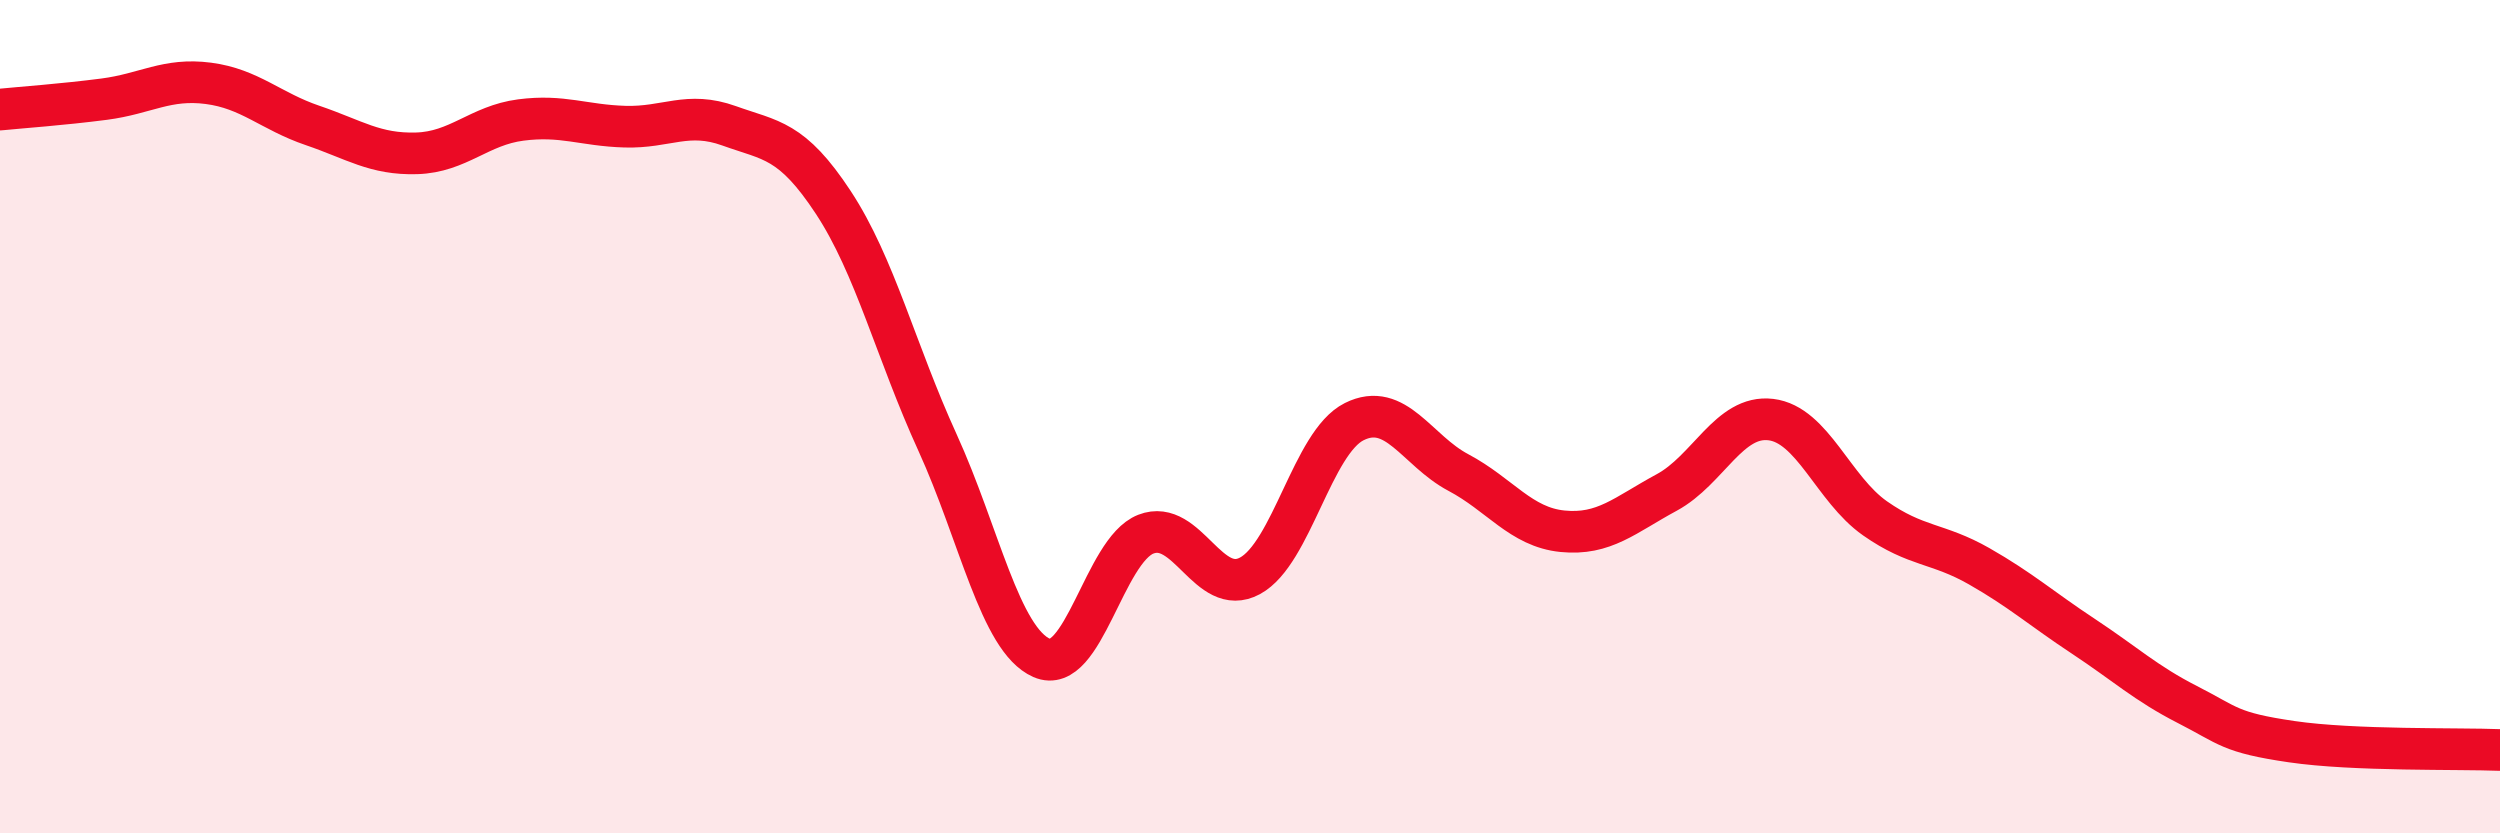
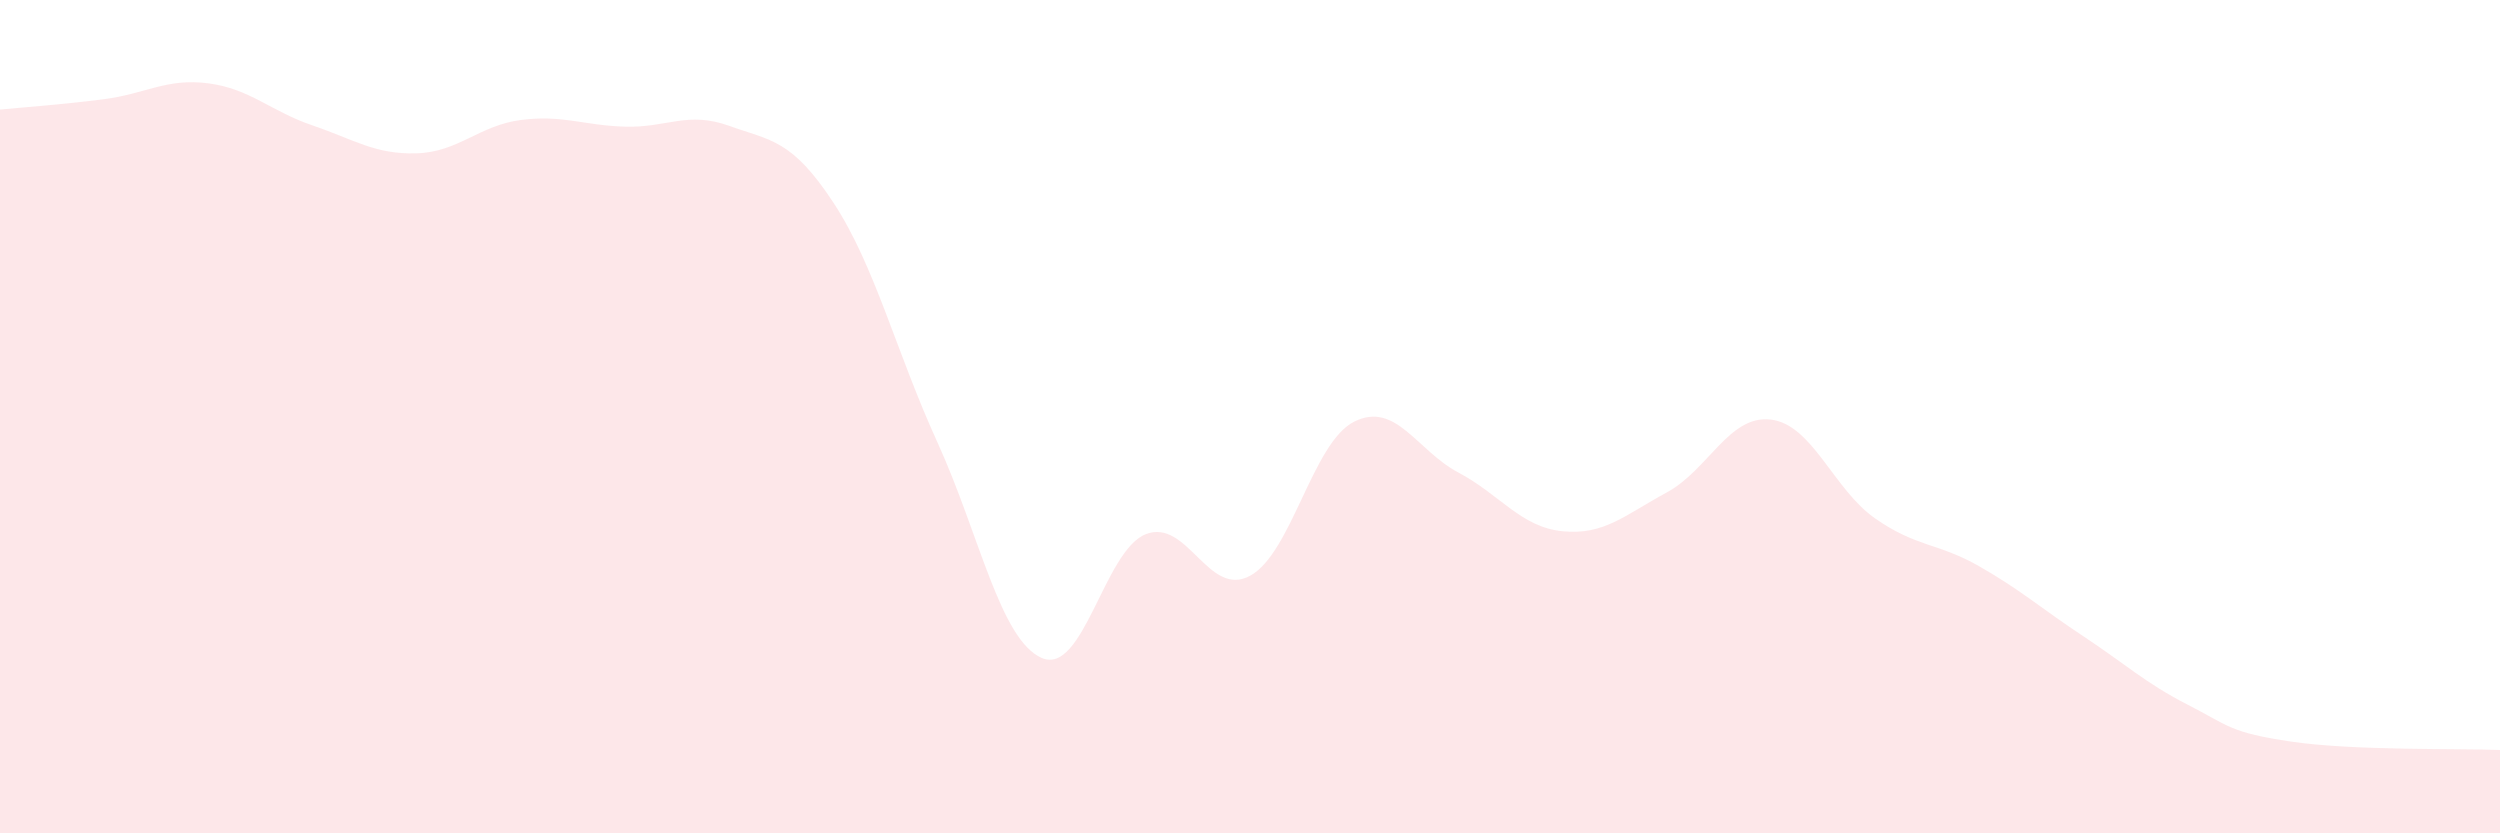
<svg xmlns="http://www.w3.org/2000/svg" width="60" height="20" viewBox="0 0 60 20">
  <path d="M 0,2.63 C 0.5,2.58 1.5,2.51 2.5,2.38 C 3.5,2.25 4,1.87 5,2 C 6,2.13 6.5,2.67 7.5,3.01 C 8.5,3.35 9,3.71 10,3.68 C 11,3.65 11.5,3.01 12.5,2.88 C 13.5,2.75 14,3.01 15,3.04 C 16,3.07 16.5,2.66 17.5,3.02 C 18.5,3.38 19,3.34 20,4.86 C 21,6.38 21.5,8.43 22.5,10.62 C 23.5,12.81 24,15.35 25,15.79 C 26,16.23 26.5,13.21 27.5,12.82 C 28.5,12.43 29,14.36 30,13.82 C 31,13.28 31.5,10.62 32.5,10.12 C 33.5,9.62 34,10.81 35,11.34 C 36,11.87 36.5,12.65 37.5,12.75 C 38.5,12.85 39,12.36 40,11.82 C 41,11.28 41.5,9.95 42.5,10.07 C 43.5,10.19 44,11.74 45,12.44 C 46,13.14 46.5,13.02 47.5,13.59 C 48.5,14.16 49,14.61 50,15.27 C 51,15.93 51.5,16.4 52.5,16.91 C 53.5,17.42 53.5,17.58 55,17.8 C 56.5,18.02 59,17.96 60,18L60 20L0 20Z" fill="#EB0A25" opacity="0.1" stroke-linecap="round" stroke-linejoin="round" />
-   <path d="M 0,2.63 C 0.5,2.58 1.5,2.51 2.5,2.38 C 3.5,2.25 4,1.87 5,2 C 6,2.13 6.5,2.67 7.5,3.01 C 8.5,3.35 9,3.71 10,3.68 C 11,3.65 11.5,3.01 12.5,2.88 C 13.5,2.75 14,3.01 15,3.04 C 16,3.07 16.5,2.66 17.5,3.02 C 18.5,3.38 19,3.34 20,4.86 C 21,6.38 21.5,8.43 22.5,10.62 C 23.5,12.81 24,15.35 25,15.79 C 26,16.23 26.5,13.21 27.5,12.82 C 28.5,12.43 29,14.36 30,13.82 C 31,13.28 31.5,10.62 32.5,10.12 C 33.5,9.62 34,10.81 35,11.34 C 36,11.87 36.5,12.65 37.5,12.75 C 38.5,12.85 39,12.36 40,11.82 C 41,11.28 41.5,9.95 42.5,10.07 C 43.5,10.19 44,11.74 45,12.44 C 46,13.14 46.5,13.02 47.5,13.59 C 48.5,14.16 49,14.61 50,15.27 C 51,15.93 51.5,16.4 52.5,16.91 C 53.5,17.42 53.5,17.58 55,17.8 C 56.5,18.02 59,17.96 60,18" stroke="#EB0A25" stroke-width="1" fill="none" stroke-linecap="round" stroke-linejoin="round" />
</svg>